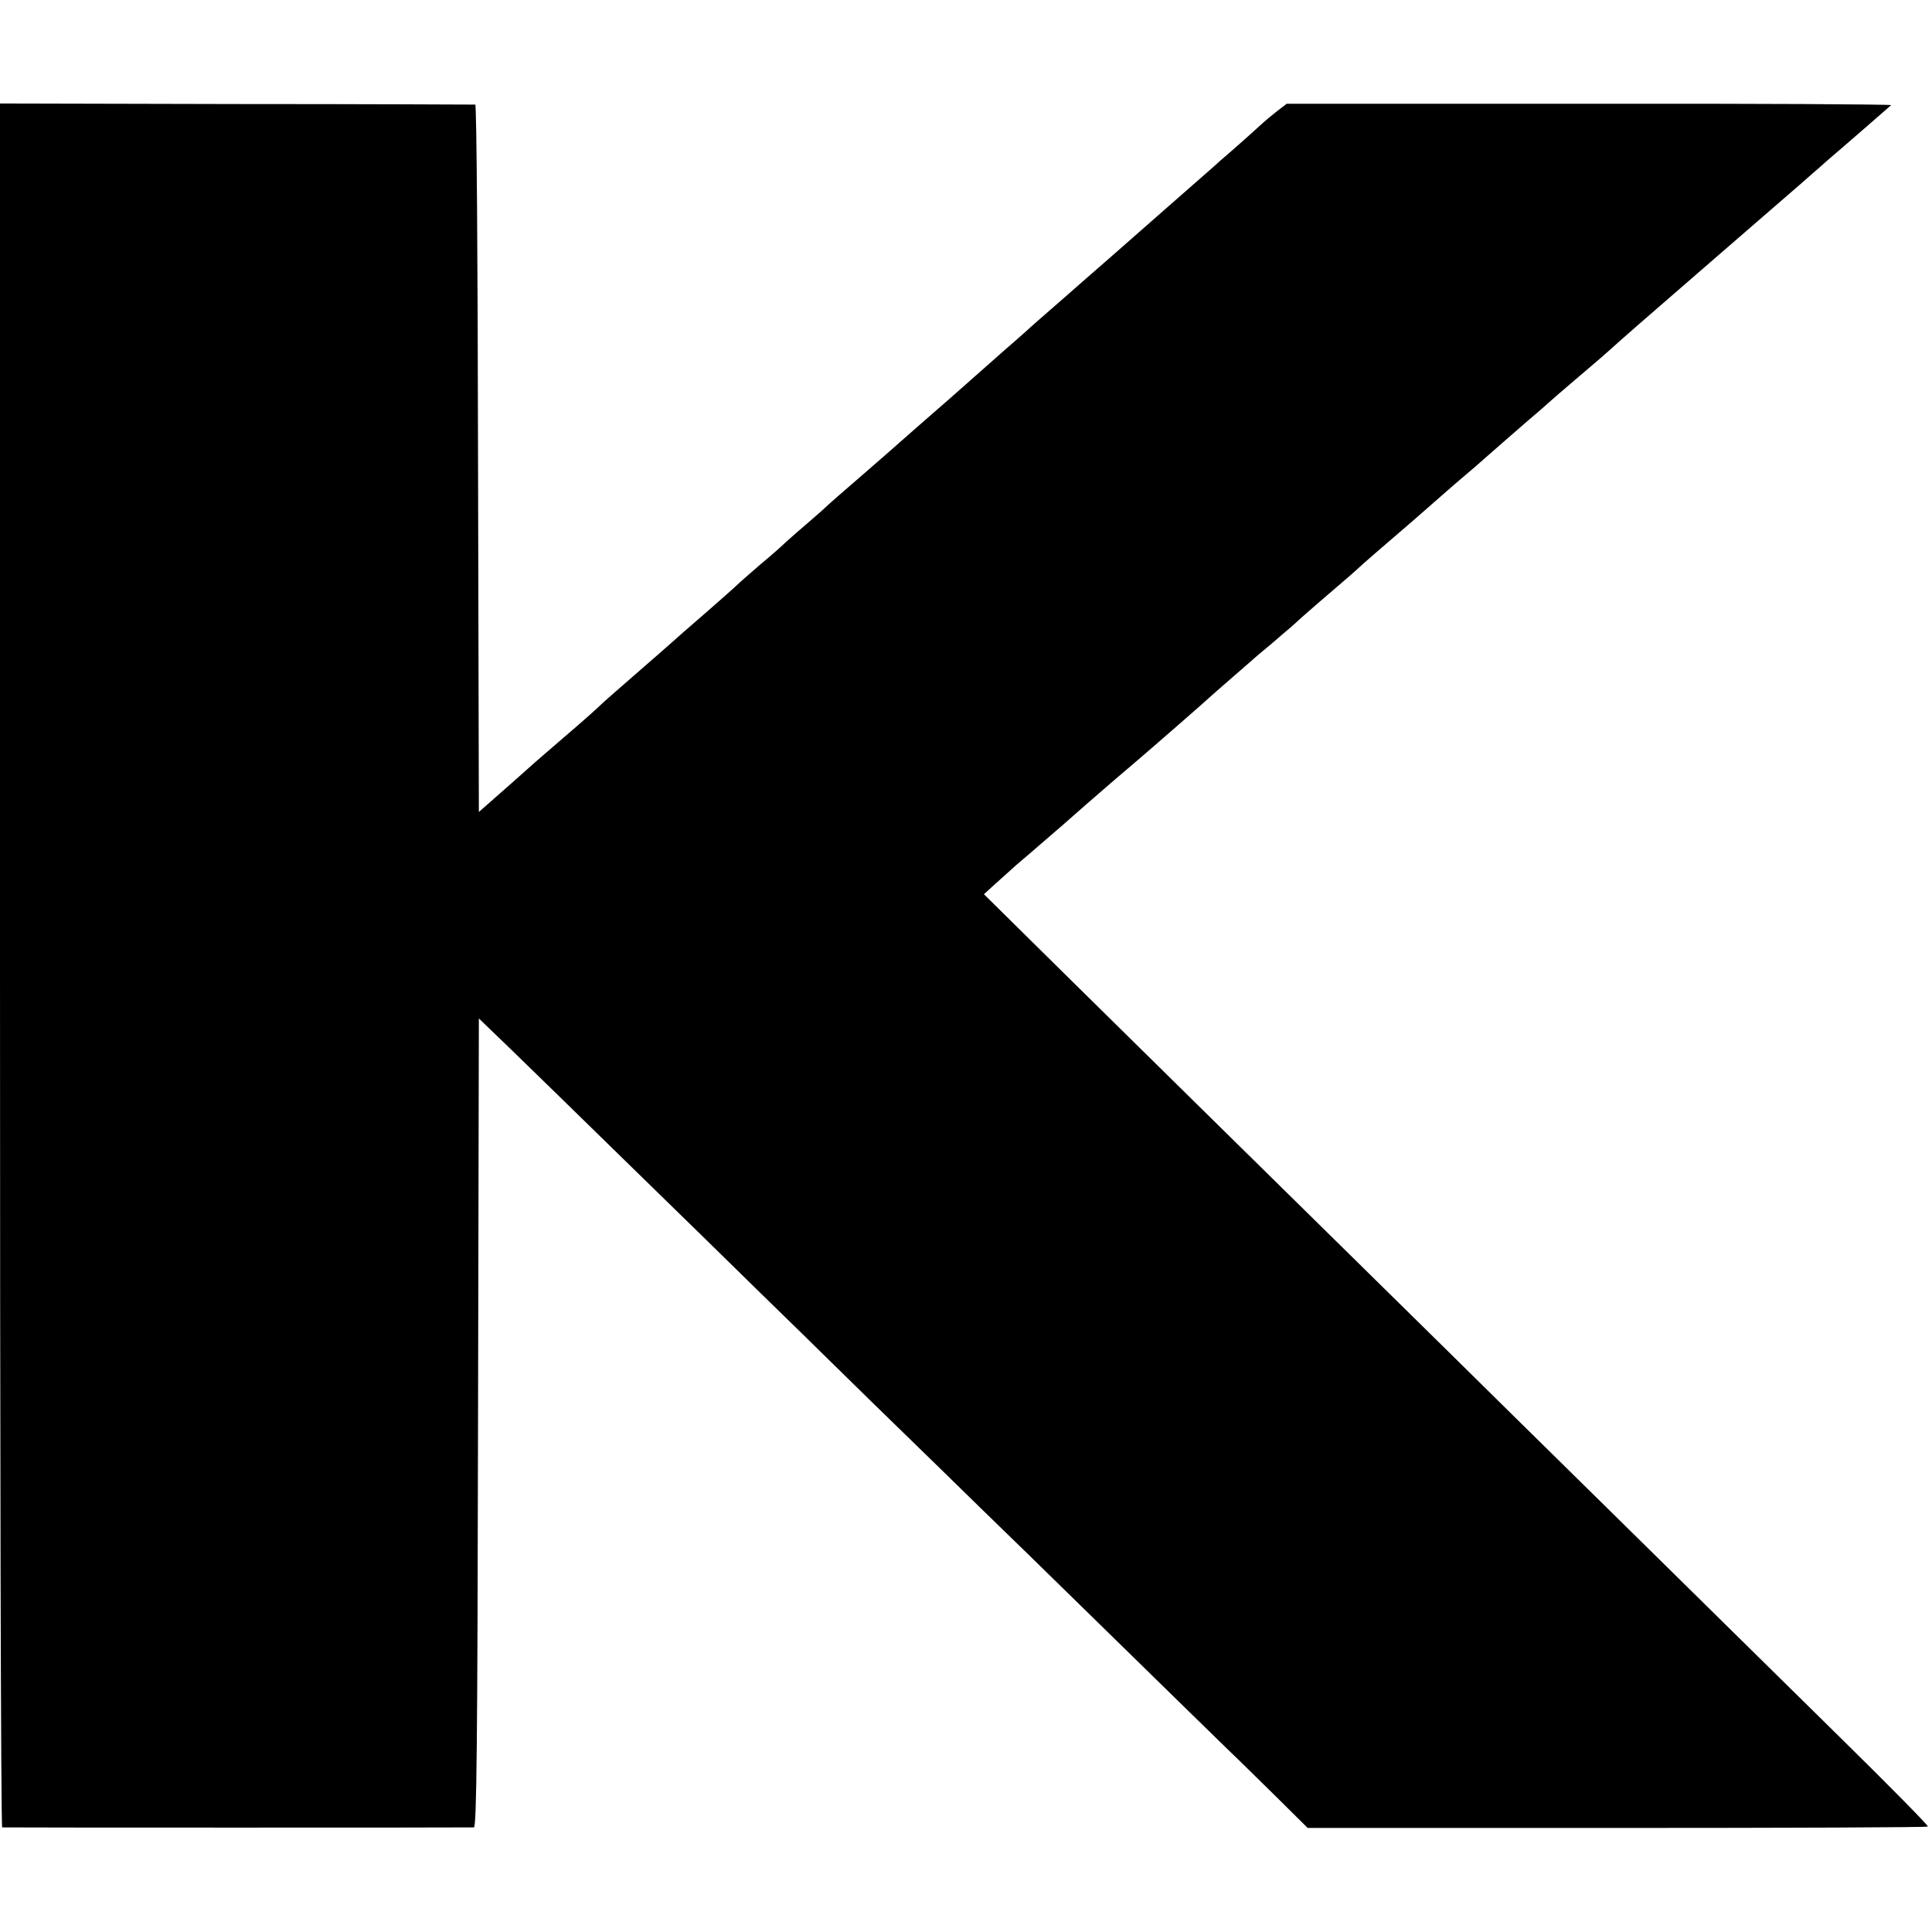
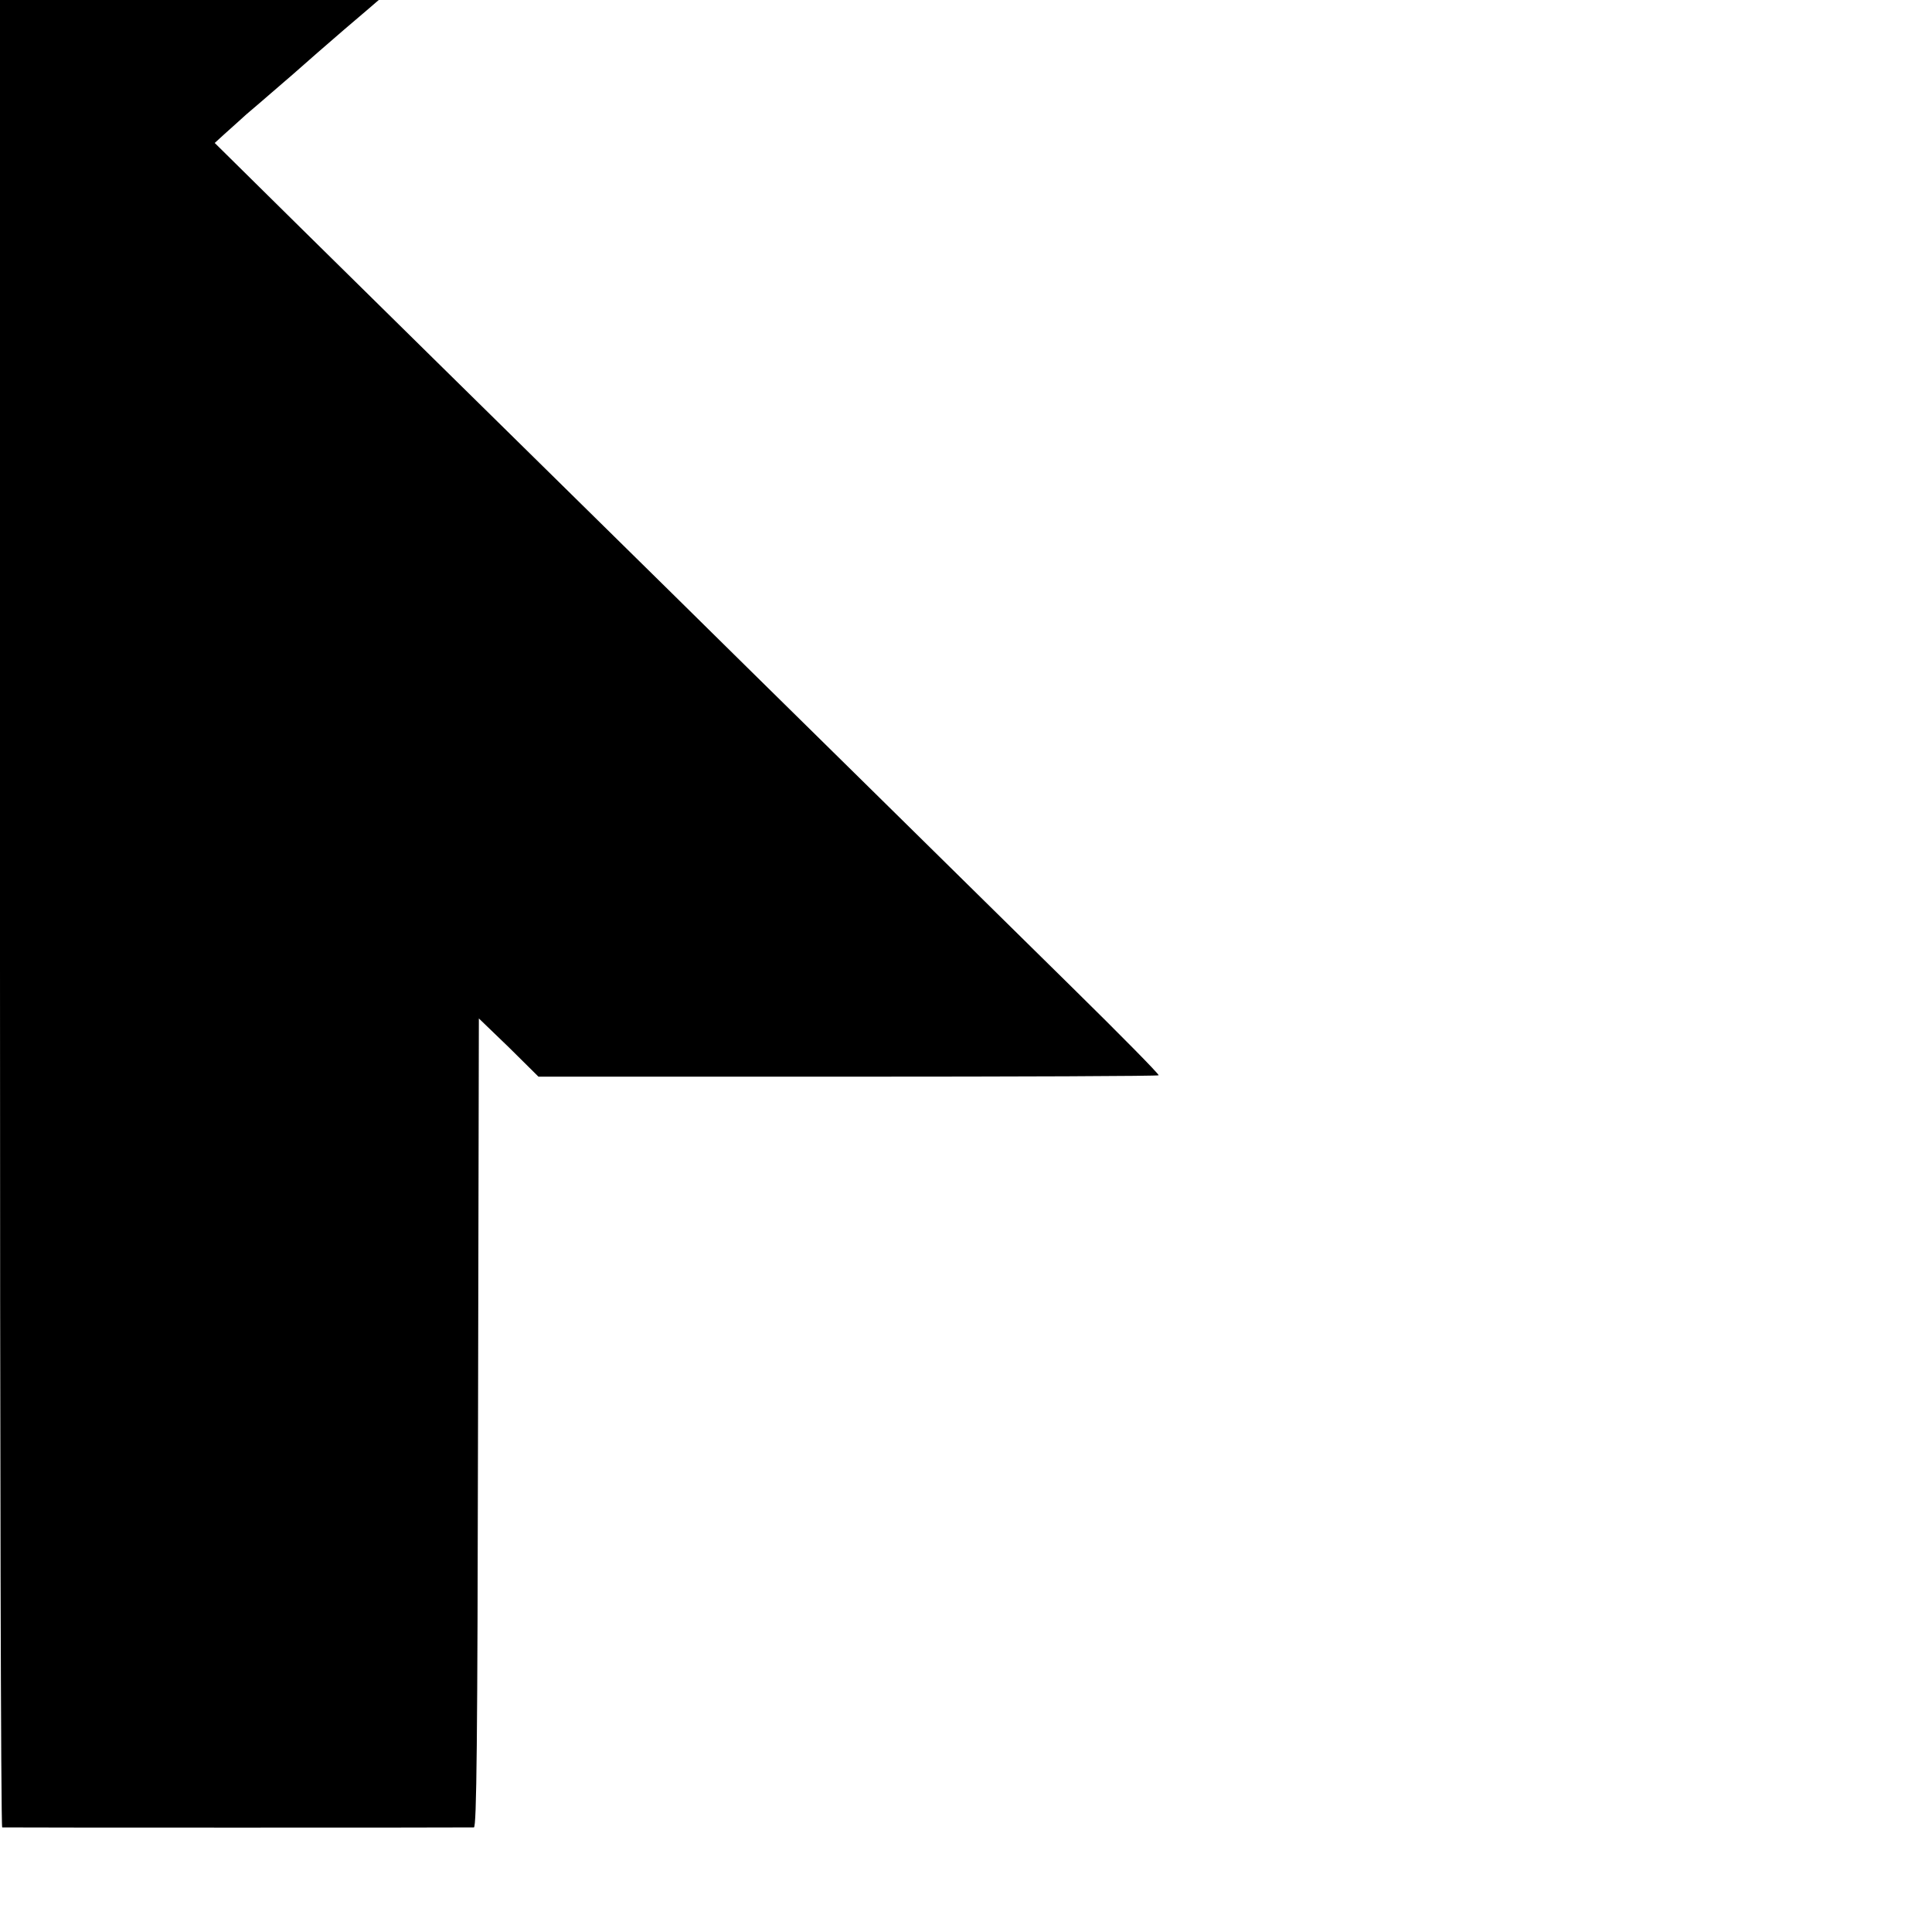
<svg xmlns="http://www.w3.org/2000/svg" version="1.0" width="700pt" height="700pt" viewBox="0 0 700 700" preserveAspectRatio="xMidYMid meet">
  <g transform="translate(0,700) scale(0.1,-0.1)" fill="#000000" stroke="none">
-     <path d="M0 3503 c0 -1718 3 -3123 8 -3124 9 -1 1693 -1 1709 0 10 1 13 305 15 1466 l3 1465 109 -105 c59 -57 260 -253 445 -434 185 -180 386 -377 447 -437 62 -60 251 -245 420 -411 170 -165 350 -341 399 -389 50 -48 254 -247 454 -443 200 -196 398 -389 440 -430 42 -40 124 -121 182 -178 l107 -106 1121 0 c617 0 1124 2 1126 5 3 3 -140 148 -317 322 -178 175 -532 524 -788 776 -256 252 -553 544 -660 650 -798 785 -1064 1047 -1340 1319 l-315 311 35 32 c20 18 56 50 80 72 25 21 69 59 99 85 65 56 70 60 156 136 70 61 142 123 186 160 39 33 264 229 269 235 3 3 39 34 80 70 41 36 80 69 86 75 6 5 31 26 55 46 24 21 56 48 70 60 14 13 54 49 89 79 125 107 145 125 150 130 11 11 100 88 155 135 33 28 66 57 75 65 9 8 63 55 120 105 58 49 110 94 116 100 20 18 79 69 149 130 39 33 72 62 75 65 3 3 52 46 110 95 58 49 110 94 116 100 19 18 132 117 384 335 135 117 270 234 300 260 30 27 75 65 99 87 59 50 224 194 233 202 4 3 -487 6 -1092 5 l-1098 0 -34 -26 c-18 -14 -47 -38 -64 -54 -17 -16 -60 -54 -94 -84 -35 -30 -68 -59 -74 -65 -6 -5 -83 -73 -171 -150 -88 -77 -162 -142 -165 -145 -3 -3 -39 -34 -80 -70 -41 -36 -77 -67 -80 -70 -3 -3 -39 -34 -80 -70 -41 -36 -77 -67 -80 -70 -3 -3 -45 -41 -95 -84 -49 -43 -119 -105 -155 -137 -36 -32 -76 -67 -90 -79 -33 -29 -140 -122 -154 -135 -6 -6 -63 -55 -126 -110 -63 -54 -122 -106 -131 -115 -8 -8 -42 -37 -74 -65 -32 -27 -65 -57 -74 -65 -9 -9 -47 -43 -86 -75 -38 -33 -77 -67 -85 -75 -8 -8 -60 -54 -115 -102 -55 -47 -109 -95 -120 -105 -11 -10 -72 -63 -135 -118 -63 -55 -122 -106 -130 -115 -8 -8 -64 -58 -125 -110 -60 -52 -115 -99 -121 -105 -12 -11 -125 -111 -164 -145 l-25 -22 -3 1281 c-1 705 -5 1281 -10 1282 -4 0 -393 2 -865 2 l-857 2 0 -3122z" />
+     <path d="M0 3503 c0 -1718 3 -3123 8 -3124 9 -1 1693 -1 1709 0 10 1 13 305 15 1466 l3 1465 109 -105 l107 -106 1121 0 c617 0 1124 2 1126 5 3 3 -140 148 -317 322 -178 175 -532 524 -788 776 -256 252 -553 544 -660 650 -798 785 -1064 1047 -1340 1319 l-315 311 35 32 c20 18 56 50 80 72 25 21 69 59 99 85 65 56 70 60 156 136 70 61 142 123 186 160 39 33 264 229 269 235 3 3 39 34 80 70 41 36 80 69 86 75 6 5 31 26 55 46 24 21 56 48 70 60 14 13 54 49 89 79 125 107 145 125 150 130 11 11 100 88 155 135 33 28 66 57 75 65 9 8 63 55 120 105 58 49 110 94 116 100 20 18 79 69 149 130 39 33 72 62 75 65 3 3 52 46 110 95 58 49 110 94 116 100 19 18 132 117 384 335 135 117 270 234 300 260 30 27 75 65 99 87 59 50 224 194 233 202 4 3 -487 6 -1092 5 l-1098 0 -34 -26 c-18 -14 -47 -38 -64 -54 -17 -16 -60 -54 -94 -84 -35 -30 -68 -59 -74 -65 -6 -5 -83 -73 -171 -150 -88 -77 -162 -142 -165 -145 -3 -3 -39 -34 -80 -70 -41 -36 -77 -67 -80 -70 -3 -3 -39 -34 -80 -70 -41 -36 -77 -67 -80 -70 -3 -3 -45 -41 -95 -84 -49 -43 -119 -105 -155 -137 -36 -32 -76 -67 -90 -79 -33 -29 -140 -122 -154 -135 -6 -6 -63 -55 -126 -110 -63 -54 -122 -106 -131 -115 -8 -8 -42 -37 -74 -65 -32 -27 -65 -57 -74 -65 -9 -9 -47 -43 -86 -75 -38 -33 -77 -67 -85 -75 -8 -8 -60 -54 -115 -102 -55 -47 -109 -95 -120 -105 -11 -10 -72 -63 -135 -118 -63 -55 -122 -106 -130 -115 -8 -8 -64 -58 -125 -110 -60 -52 -115 -99 -121 -105 -12 -11 -125 -111 -164 -145 l-25 -22 -3 1281 c-1 705 -5 1281 -10 1282 -4 0 -393 2 -865 2 l-857 2 0 -3122z" />
  </g>
</svg>